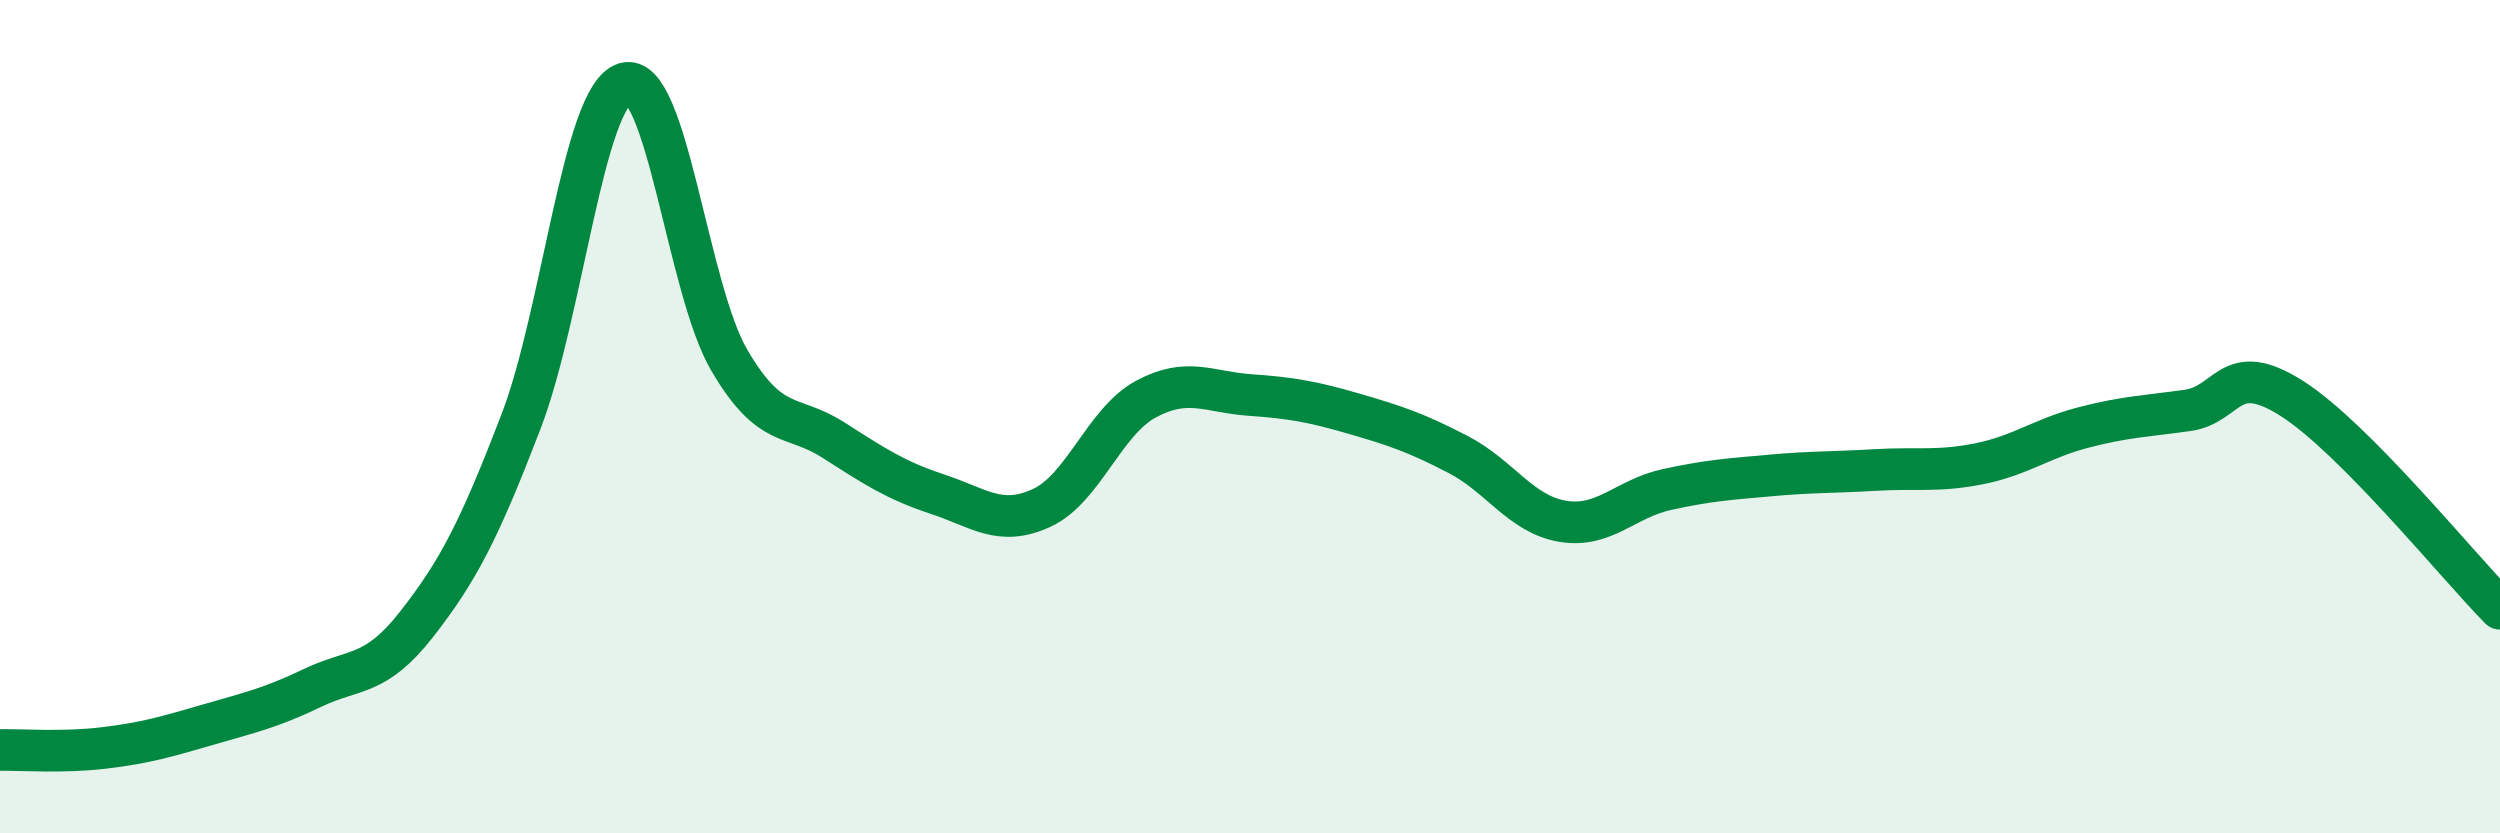
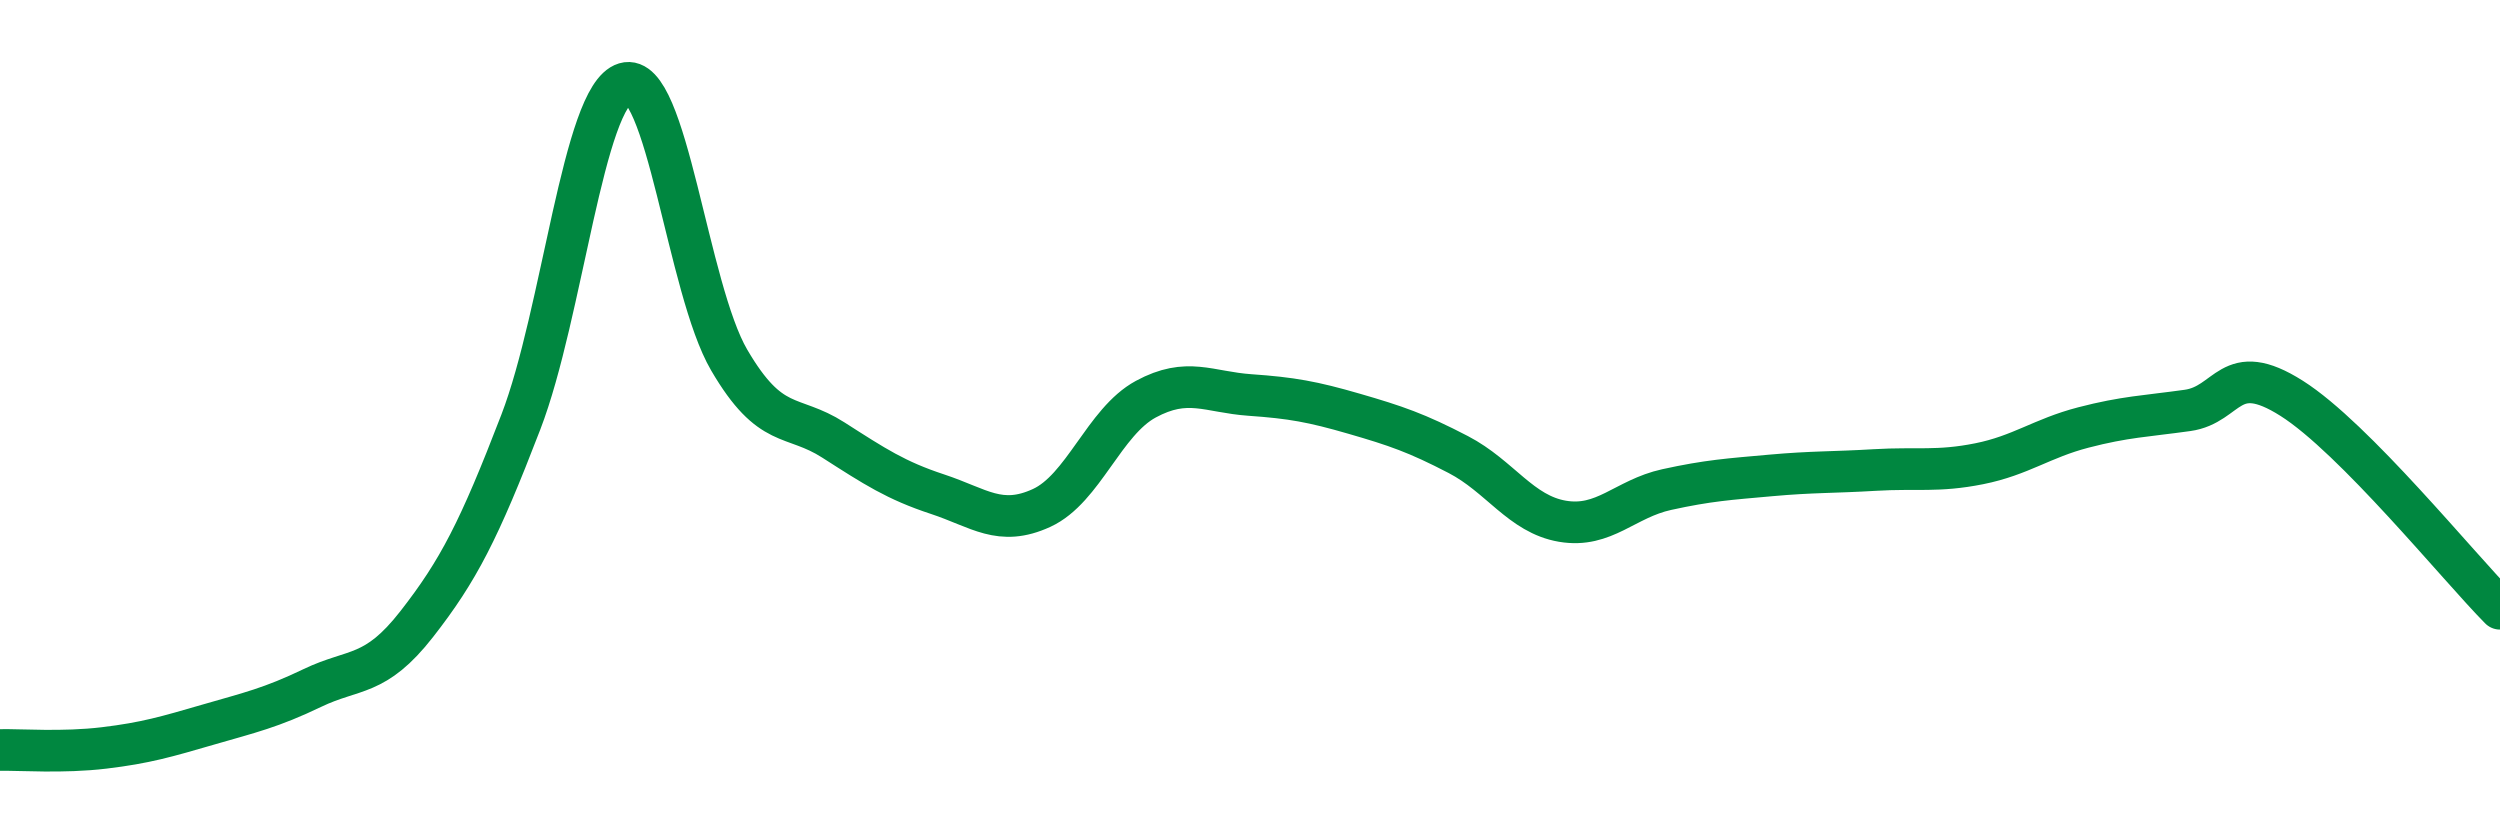
<svg xmlns="http://www.w3.org/2000/svg" width="60" height="20" viewBox="0 0 60 20">
-   <path d="M 0,18 C 0.5,17.99 1.5,18.07 2.5,17.95 C 3.5,17.83 4,17.68 5,17.39 C 6,17.1 6.5,16.99 7.5,16.51 C 8.5,16.03 9,16.26 10,14.98 C 11,13.7 11.5,12.73 12.5,10.13 C 13.5,7.53 14,2.3 15,2 C 16,1.7 16.5,6.93 17.5,8.64 C 18.5,10.35 19,9.92 20,10.56 C 21,11.2 21.5,11.53 22.5,11.86 C 23.5,12.19 24,12.65 25,12.19 C 26,11.73 26.5,10.12 27.5,9.58 C 28.5,9.04 29,9.41 30,9.48 C 31,9.55 31.5,9.64 32.5,9.93 C 33.5,10.22 34,10.39 35,10.91 C 36,11.43 36.5,12.34 37.5,12.51 C 38.5,12.68 39,11.97 40,11.75 C 41,11.53 41.5,11.5 42.5,11.41 C 43.5,11.32 44,11.34 45,11.28 C 46,11.22 46.5,11.33 47.5,11.13 C 48.5,10.93 49,10.52 50,10.26 C 51,10 51.5,9.99 52.5,9.85 C 53.5,9.71 53.5,8.61 55,9.56 C 56.5,10.51 59,13.6 60,14.61L60 20L0 20Z" fill="#008740" opacity="0.1" stroke-linecap="round" stroke-linejoin="round" />
  <path d="M 0,18 C 0.5,17.99 1.5,18.07 2.5,17.95 C 3.5,17.83 4,17.68 5,17.39 C 6,17.1 6.5,16.99 7.5,16.51 C 8.5,16.03 9,16.26 10,14.98 C 11,13.7 11.5,12.73 12.5,10.13 C 13.5,7.53 14,2.3 15,2 C 16,1.7 16.5,6.93 17.5,8.64 C 18.5,10.35 19,9.92 20,10.56 C 21,11.2 21.5,11.53 22.5,11.86 C 23.5,12.19 24,12.65 25,12.19 C 26,11.73 26.5,10.12 27.5,9.58 C 28.5,9.04 29,9.41 30,9.48 C 31,9.55 31.5,9.64 32.5,9.93 C 33.5,10.22 34,10.39 35,10.91 C 36,11.43 36.5,12.34 37.5,12.51 C 38.5,12.68 39,11.97 40,11.75 C 41,11.53 41.5,11.5 42.5,11.41 C 43.5,11.32 44,11.34 45,11.28 C 46,11.22 46.5,11.33 47.5,11.13 C 48.5,10.93 49,10.52 50,10.26 C 51,10 51.5,9.99 52.5,9.85 C 53.5,9.71 53.5,8.61 55,9.56 C 56.5,10.51 59,13.6 60,14.61" stroke="#008740" stroke-width="1" fill="none" stroke-linecap="round" stroke-linejoin="round" />
</svg>